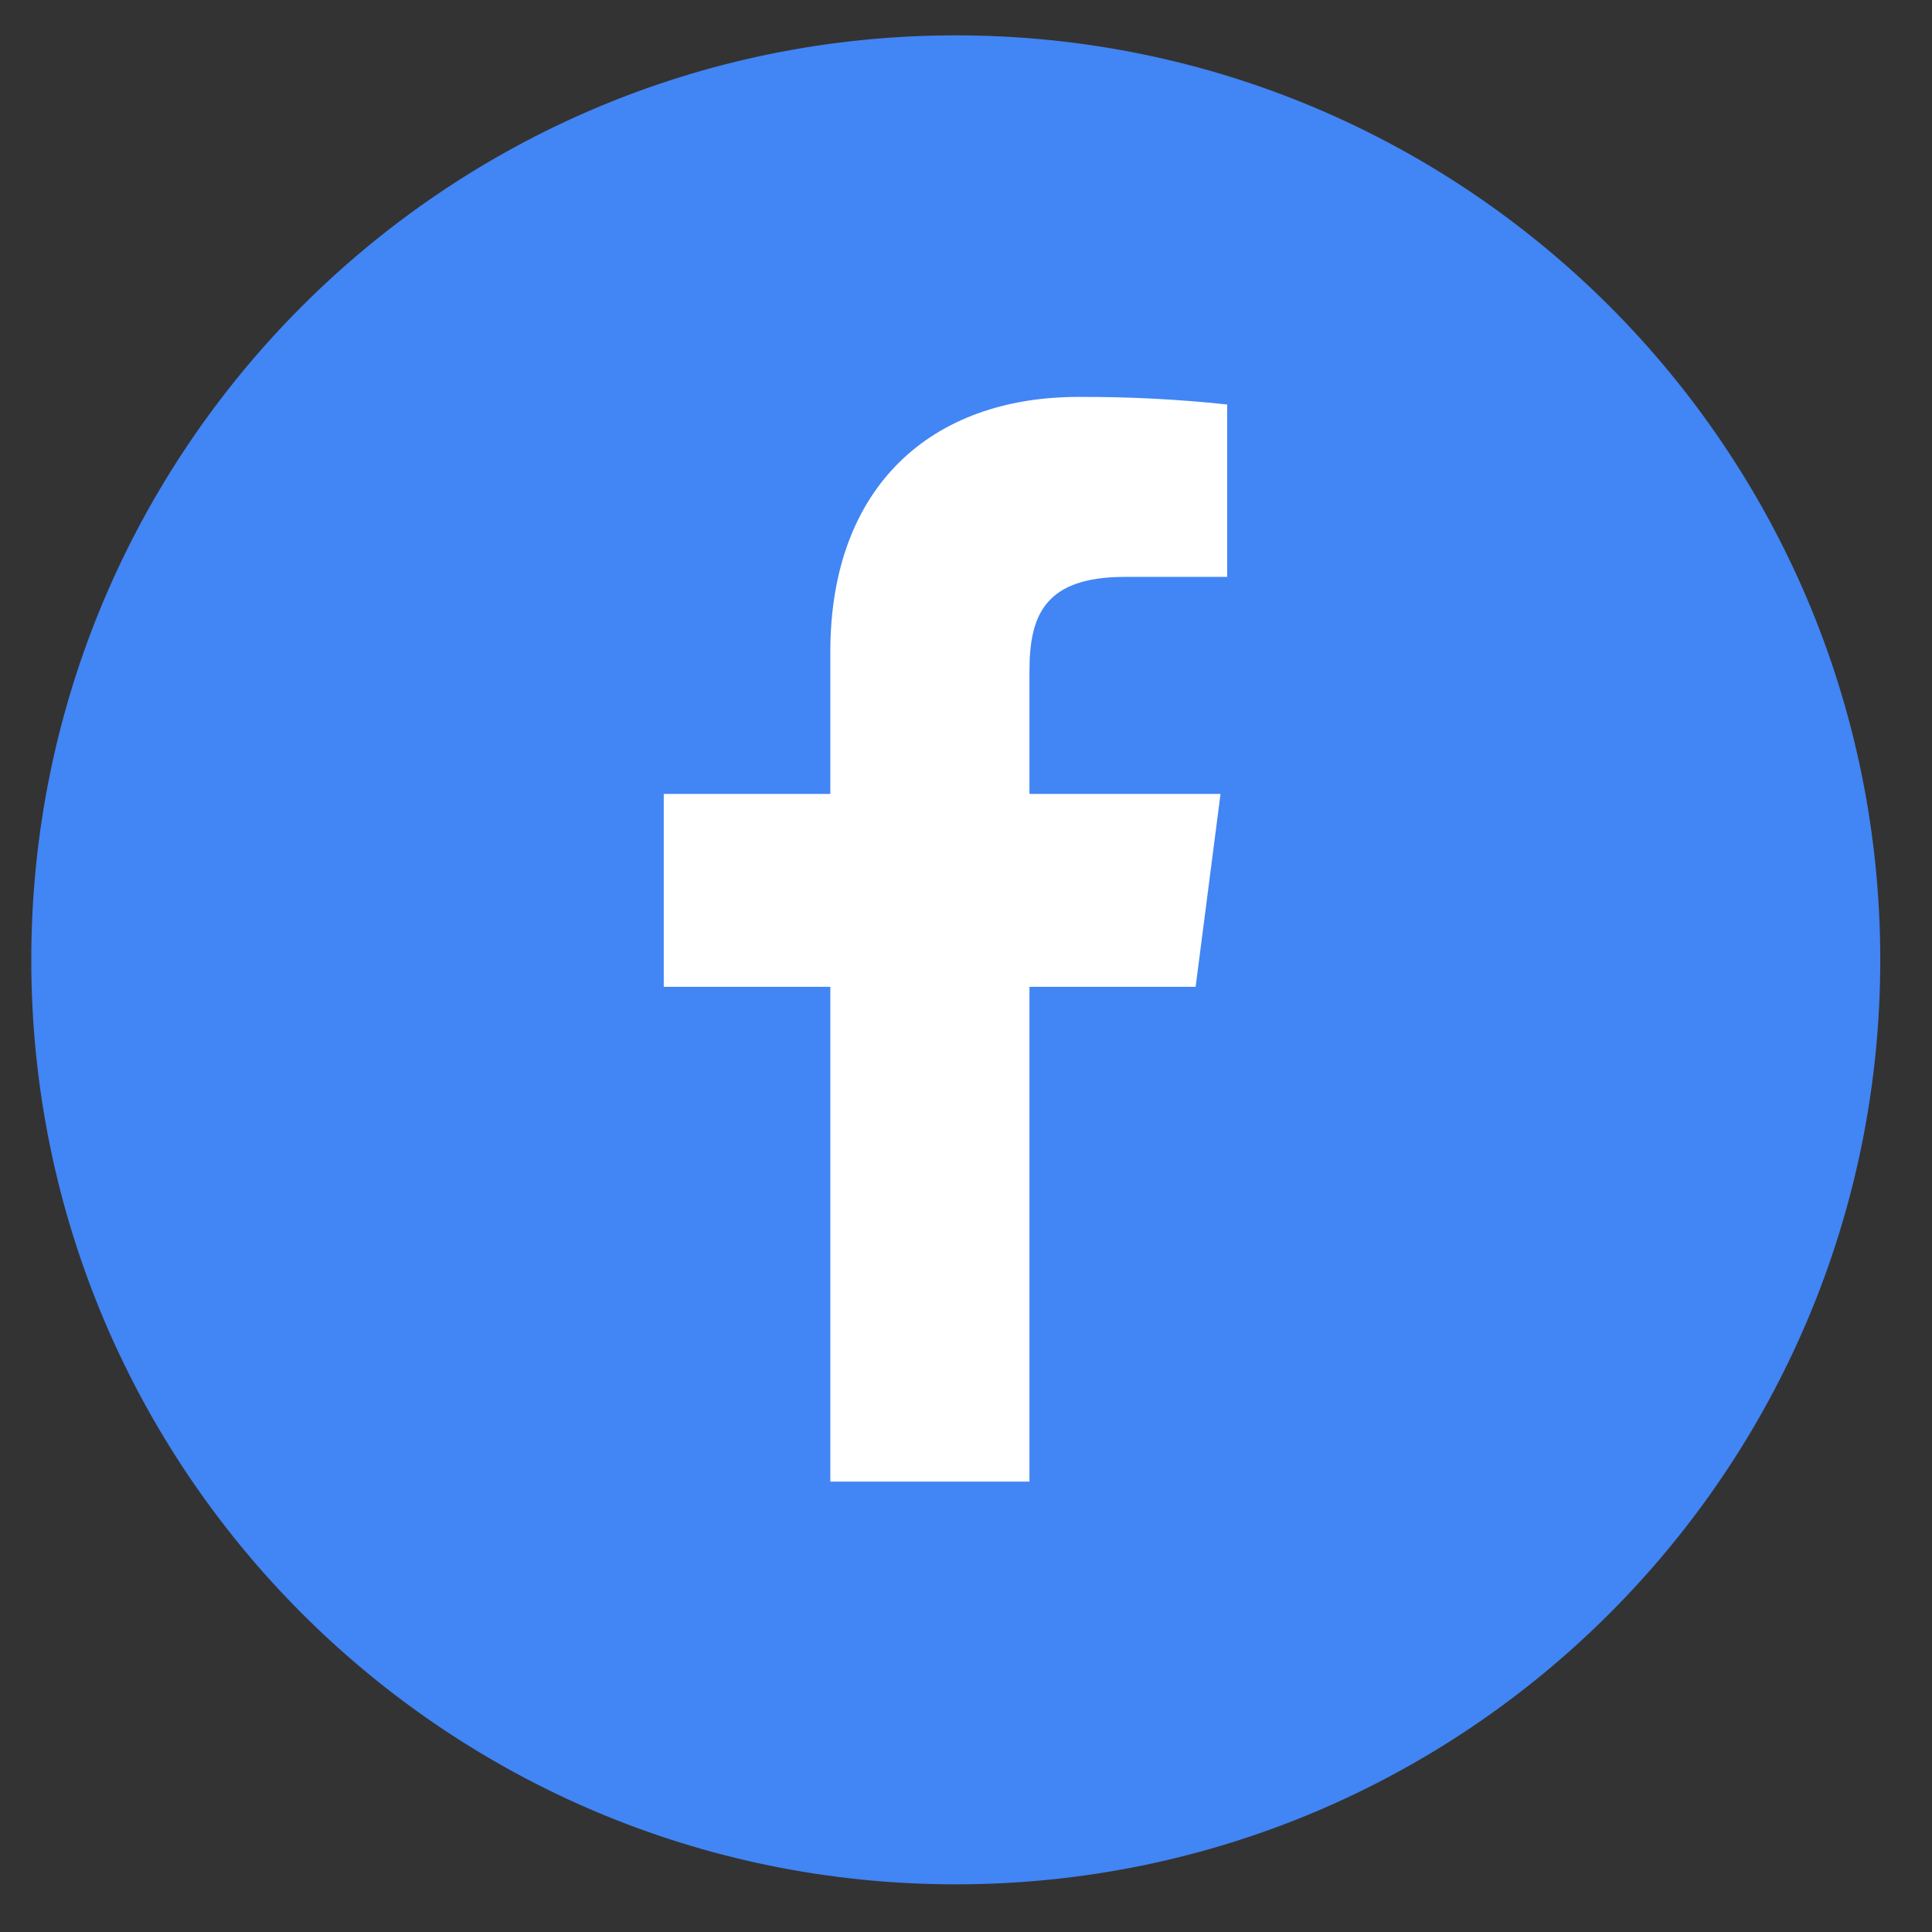
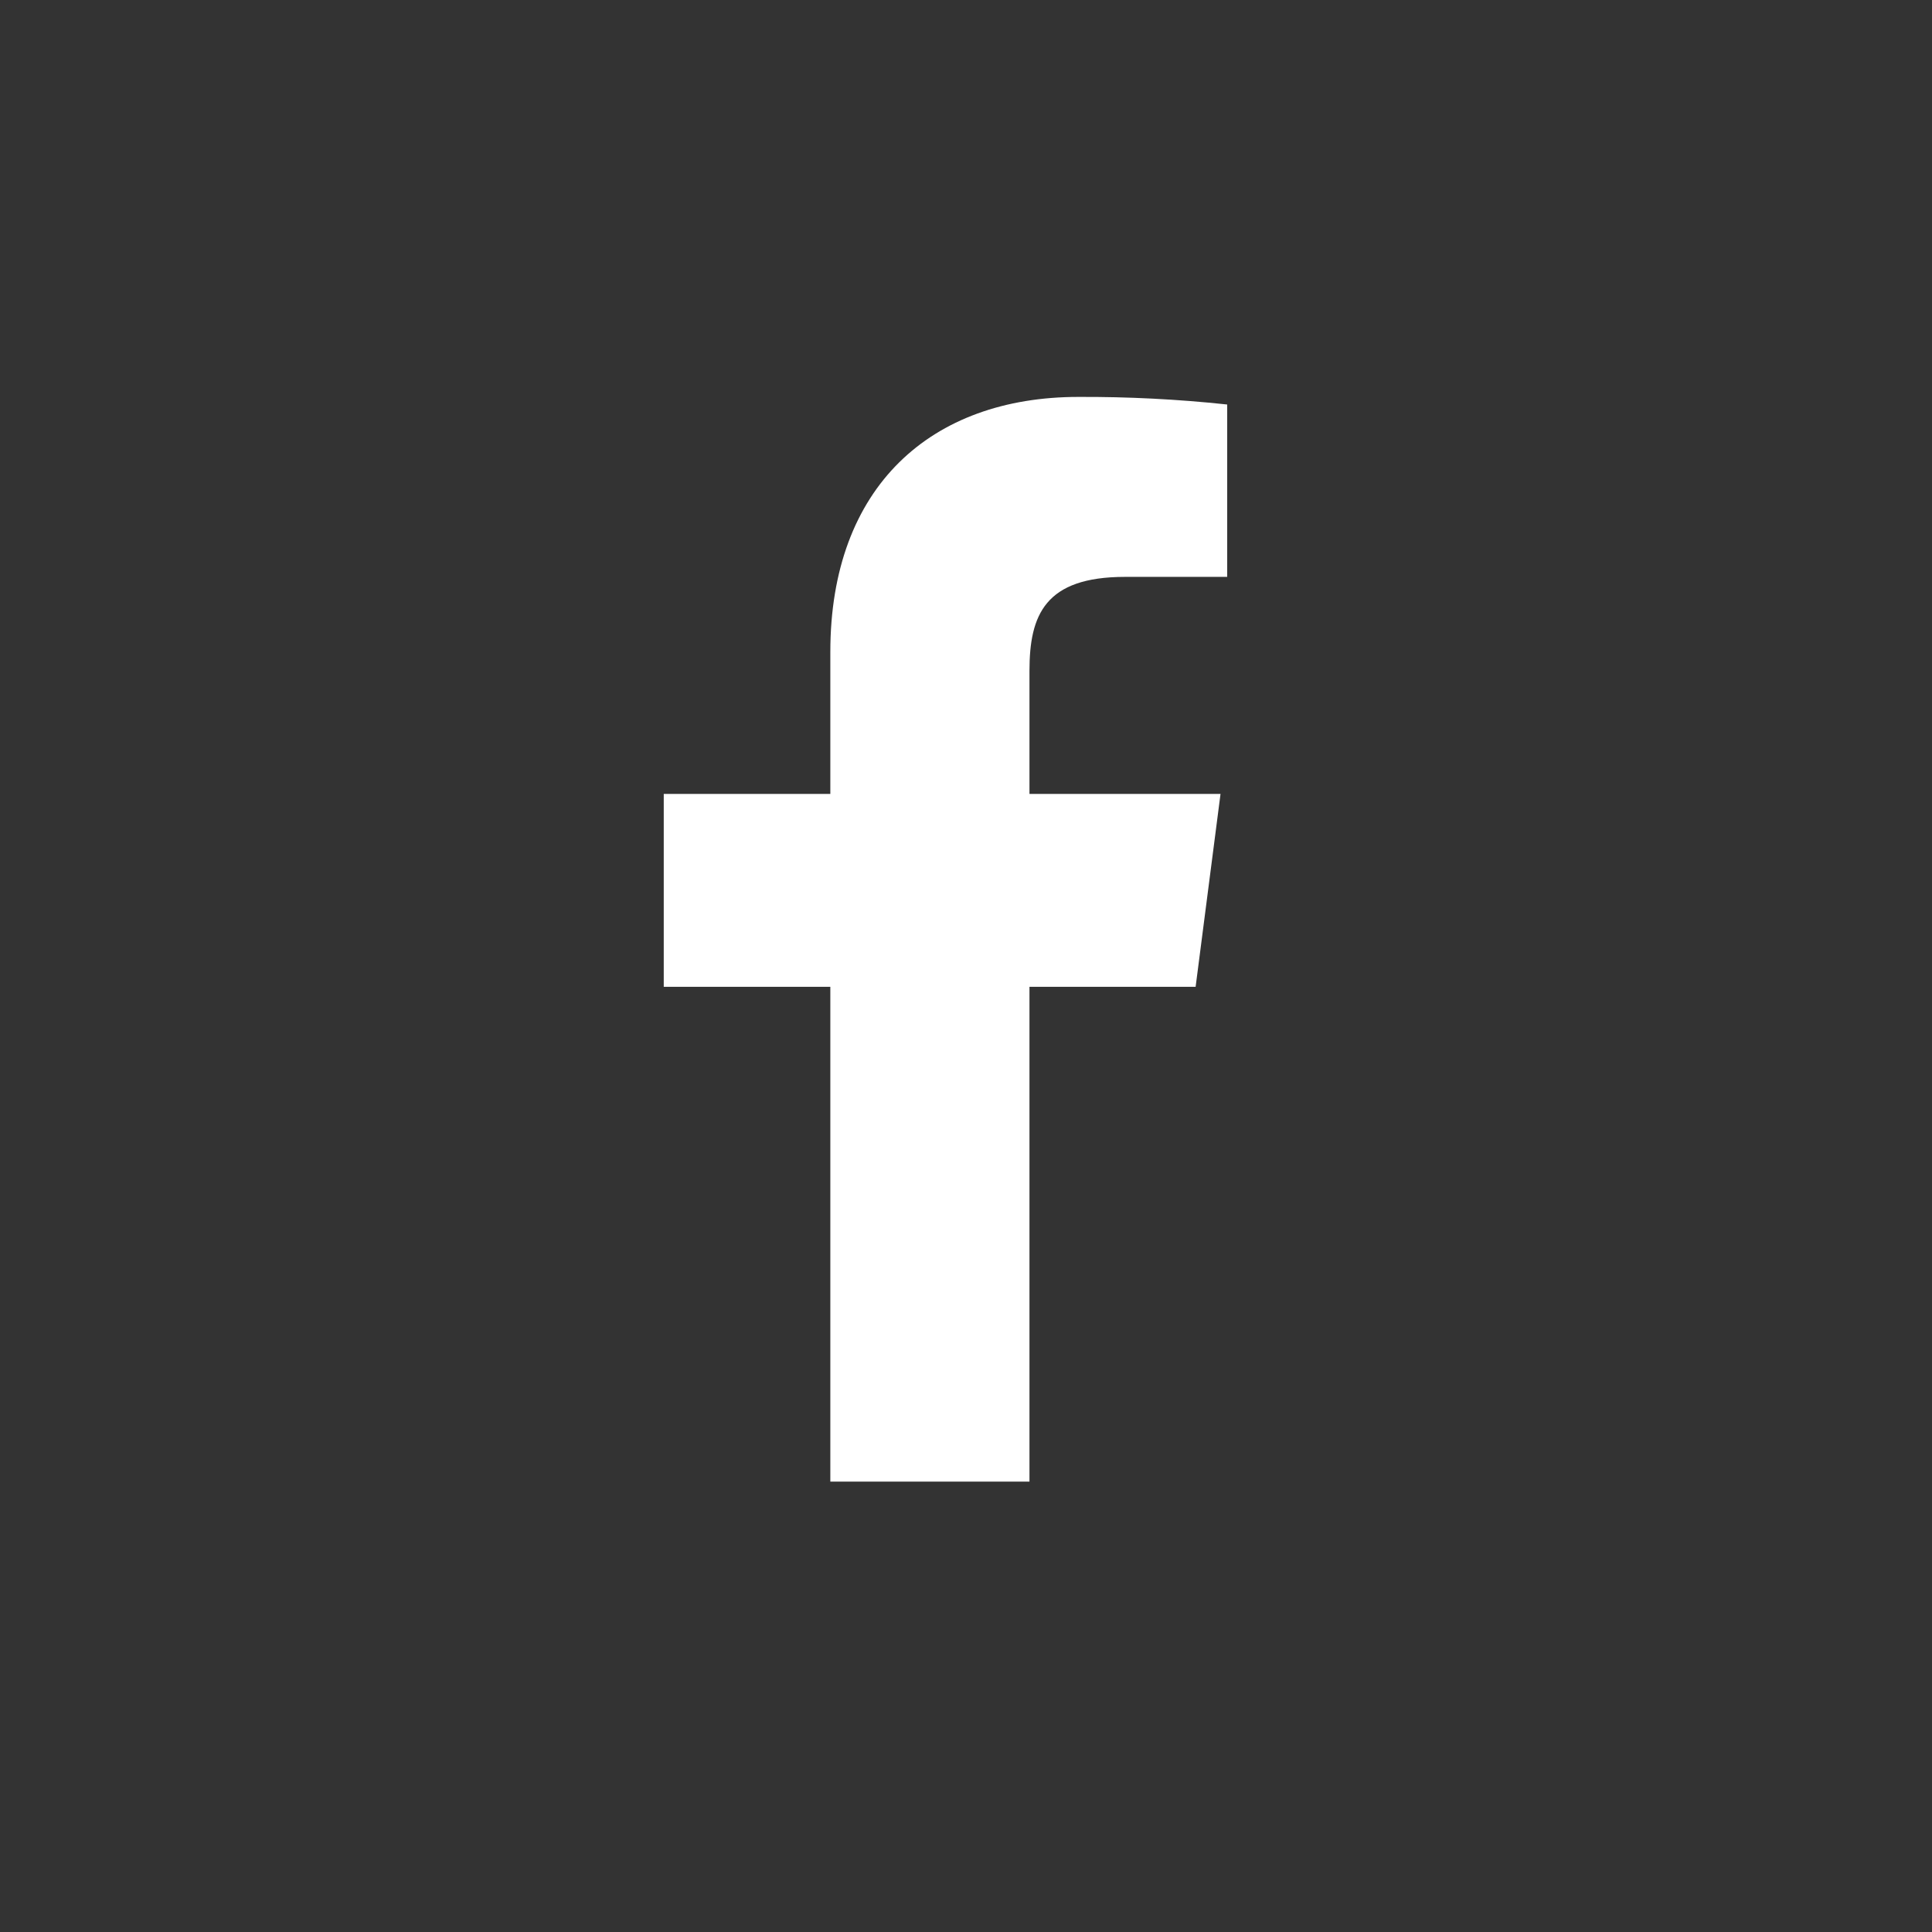
<svg xmlns="http://www.w3.org/2000/svg" width="27" height="27" viewBox="0 0 27 27" fill="none">
  <rect x="0" y="0" width="27" height="27" fill="#333333" stroke="none" />
-   <path d="M26.277 13.414C26.277 6.279 20.492 0.494 13.357 0.494C6.221 0.494 0.437 6.279 0.437 13.414C0.437 20.55 6.221 26.334 13.357 26.334C20.492 26.334 26.277 20.55 26.277 13.414Z" fill="#4285F4" />
  <path d="M14.387 20.706V13.791H16.709L17.057 11.095H14.387V9.375C14.387 8.594 14.604 8.062 15.723 8.062H17.15V5.653C16.459 5.579 15.765 5.544 15.07 5.547C13.012 5.547 11.604 6.802 11.604 9.109V11.095H9.276V13.791H11.604V20.706H14.387Z" fill="white" />
</svg>